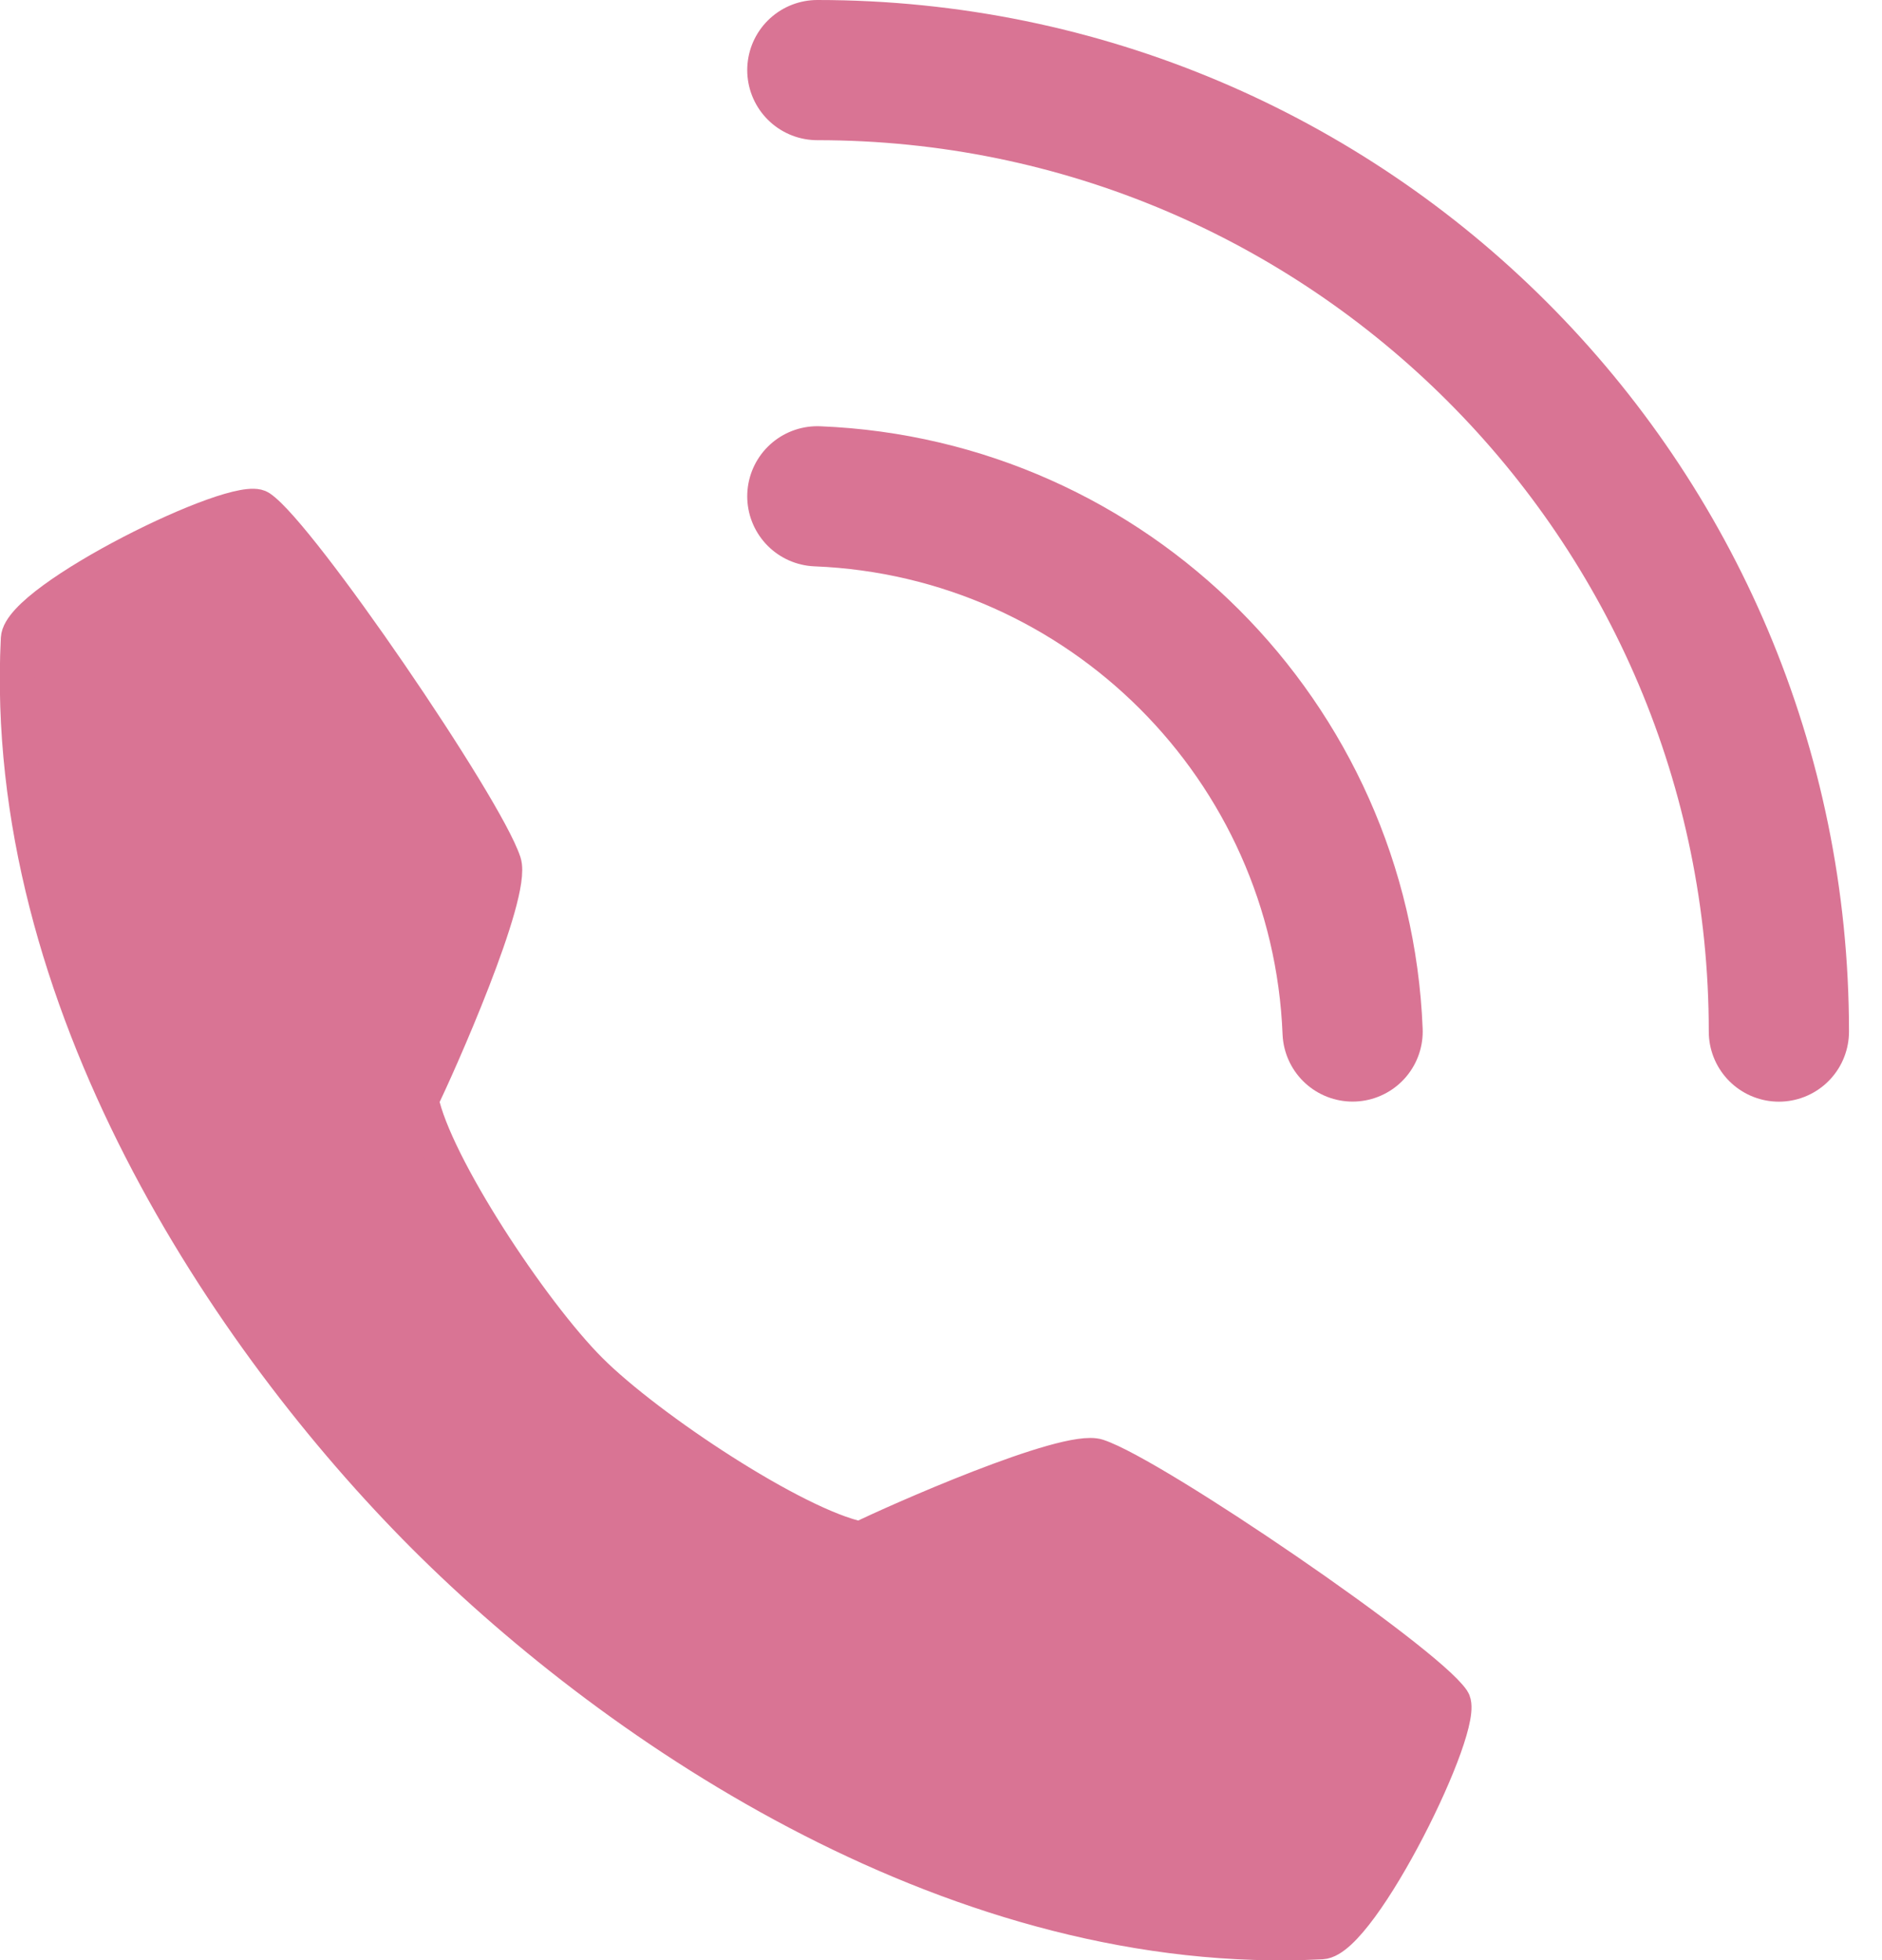
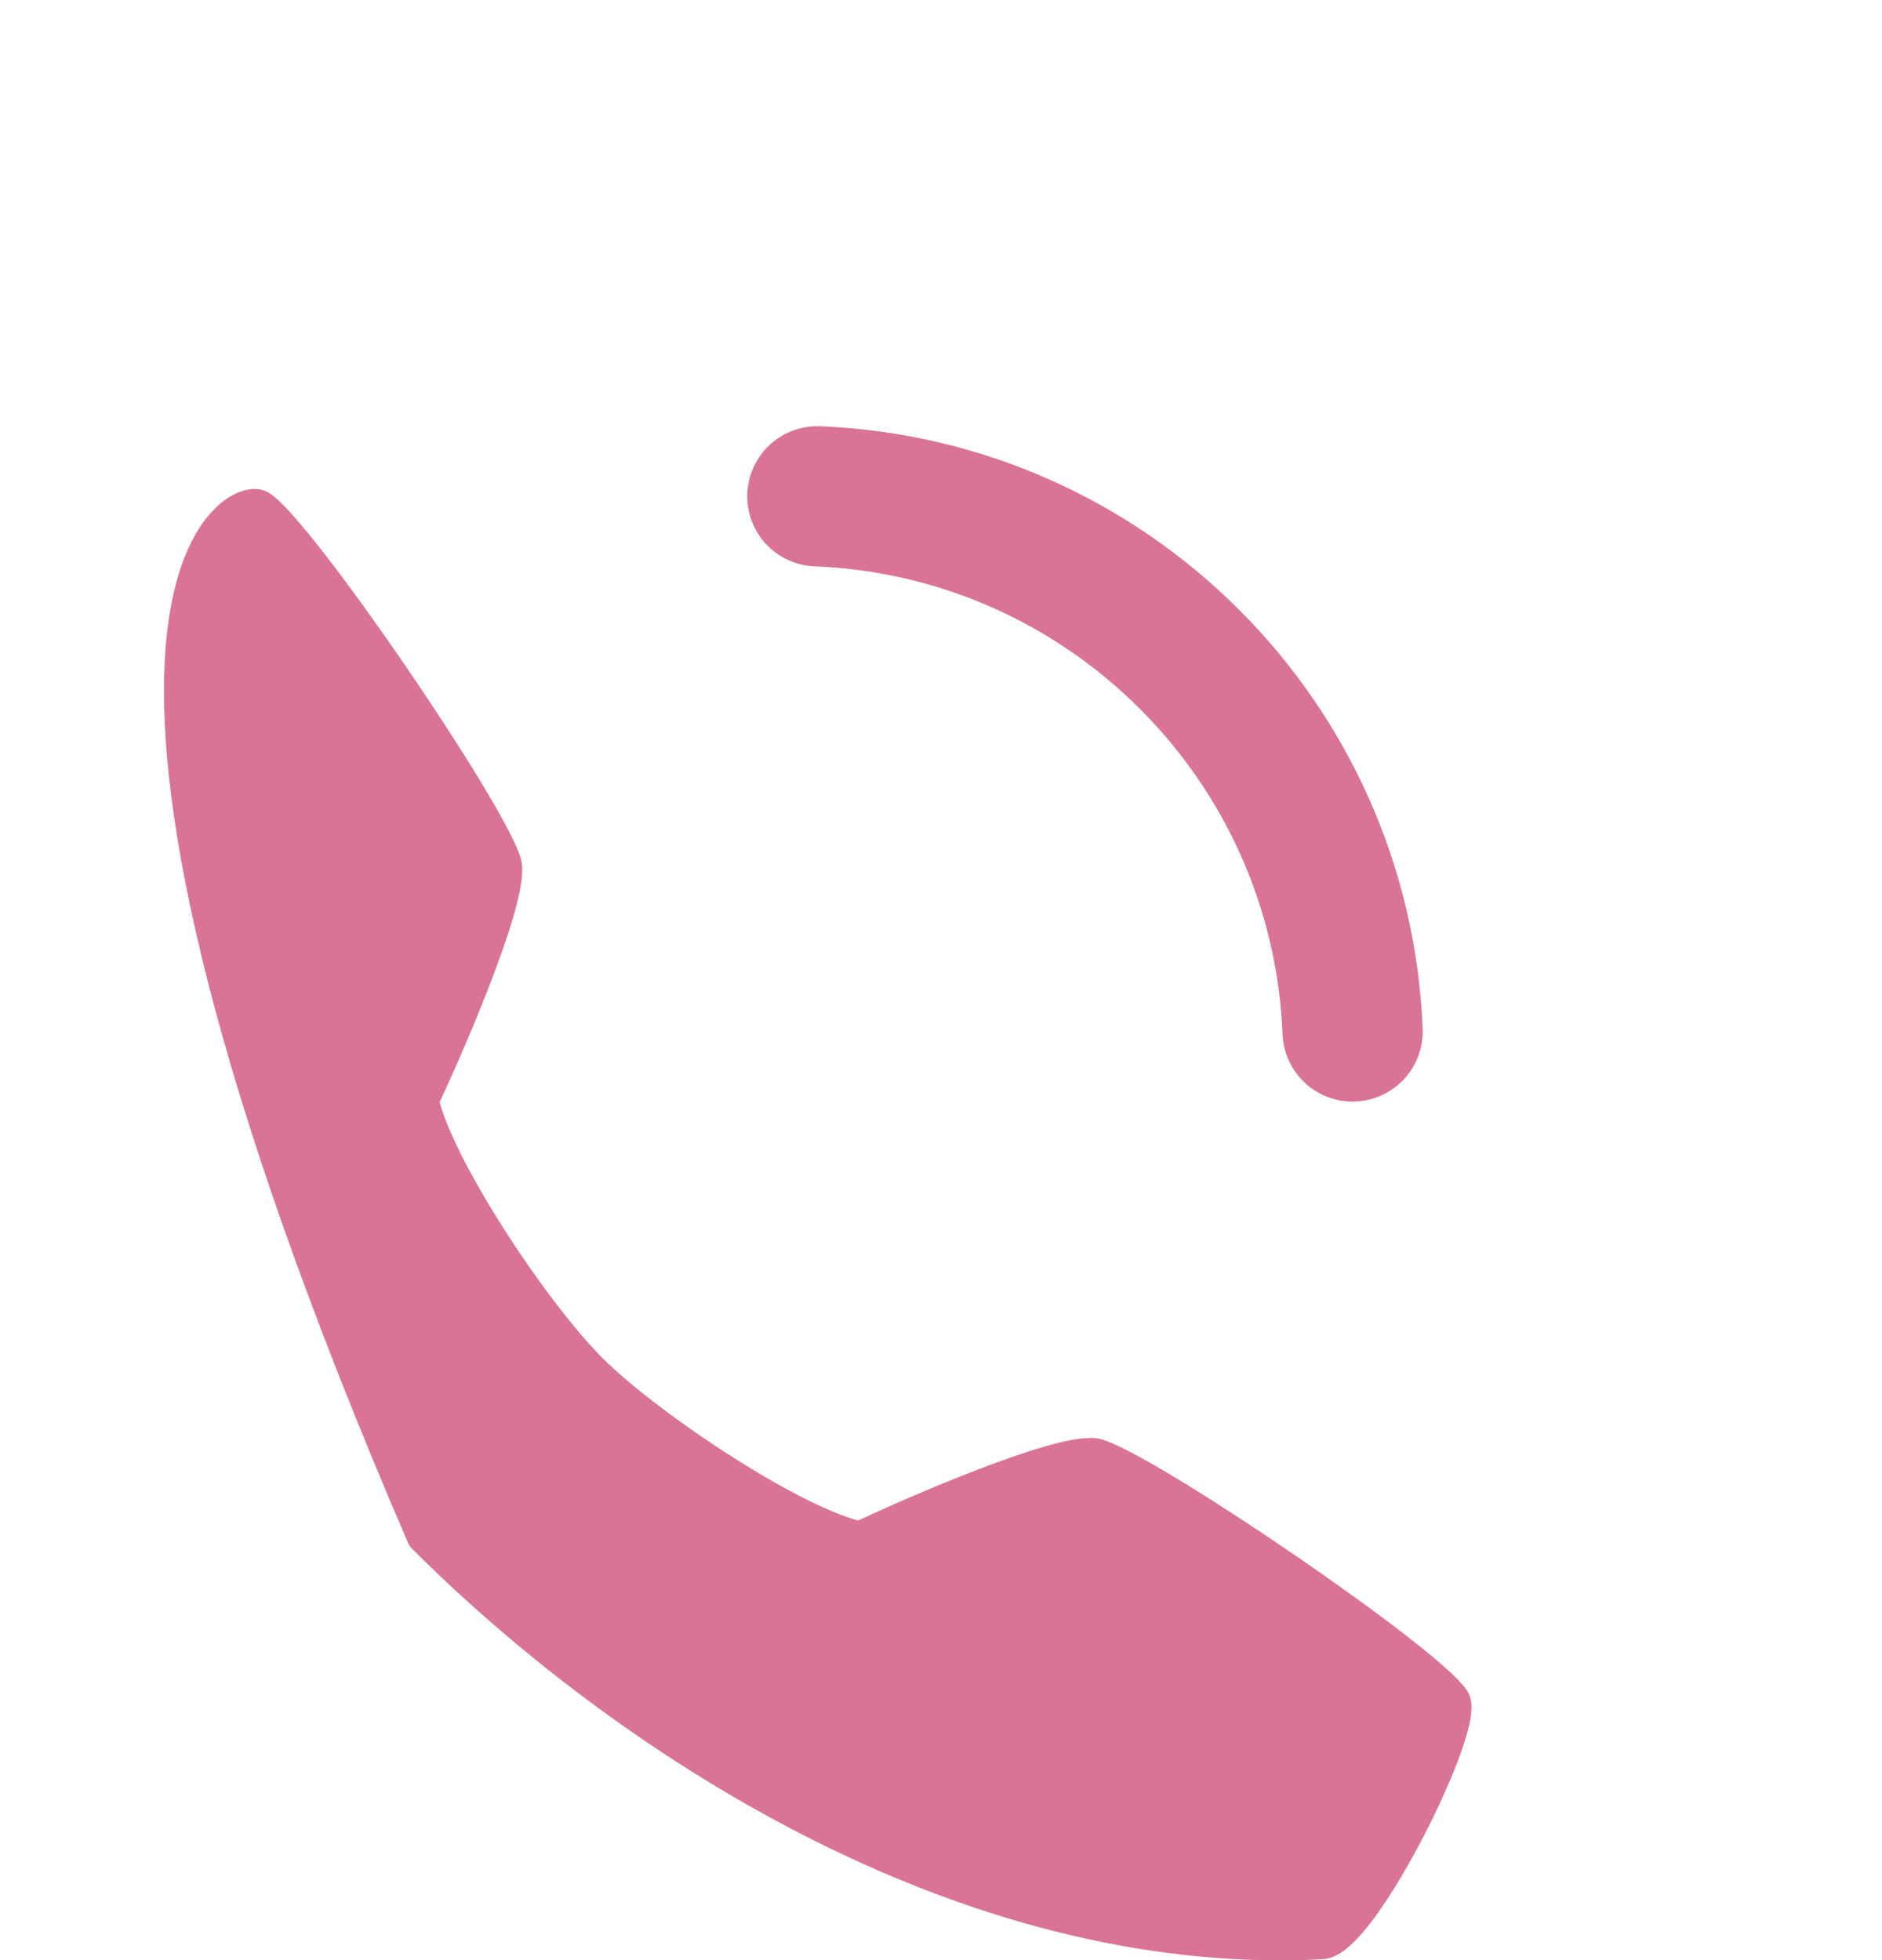
<svg xmlns="http://www.w3.org/2000/svg" width="24" height="25" fill="none">
  <g clip-path="url(#clip0_3_28)">
    <path d="M10.423 6.33C14.127 6.478 17.101 9.452 17.249 13.156" stroke="#D97494" stroke-width="1.788" stroke-linecap="round" stroke-linejoin="round" />
-     <path d="M10.423 0.894C17.193 0.894 22.685 6.382 22.685 13.157" stroke="#D97494" stroke-width="1.788" stroke-linecap="round" stroke-linejoin="round" />
-     <path d="M5.406 19.594C2.902 17.086 -2.5034e-05 12.743 0.23 8.144C0.255 7.638 3.02 6.274 3.316 6.473C3.827 6.816 6.192 10.28 6.428 11C6.56 11.409 5.584 13.606 5.375 14.03C5.544 14.853 6.78 16.728 7.526 17.474C8.272 18.22 10.147 19.456 10.97 19.625C11.394 19.415 13.596 18.439 14 18.572C14.715 18.807 18.179 21.173 18.526 21.684C18.726 21.98 17.361 24.744 16.856 24.77C12.257 25.005 7.914 22.103 5.406 19.594Z" fill="#D97494" stroke="#D97494" stroke-width="0.439" stroke-linecap="round" stroke-linejoin="round" />
+     <path d="M5.406 19.594C0.255 7.638 3.02 6.274 3.316 6.473C3.827 6.816 6.192 10.28 6.428 11C6.56 11.409 5.584 13.606 5.375 14.03C5.544 14.853 6.78 16.728 7.526 17.474C8.272 18.22 10.147 19.456 10.97 19.625C11.394 19.415 13.596 18.439 14 18.572C14.715 18.807 18.179 21.173 18.526 21.684C18.726 21.98 17.361 24.744 16.856 24.77C12.257 25.005 7.914 22.103 5.406 19.594Z" fill="#D97494" stroke="#D97494" stroke-width="0.439" stroke-linecap="round" stroke-linejoin="round" />
  </g>
  <defs>
    <clipPath id="clip0_3_28">
      <rect width="23.58" height="25" fill="white" />
    </clipPath>
  </defs>
</svg>